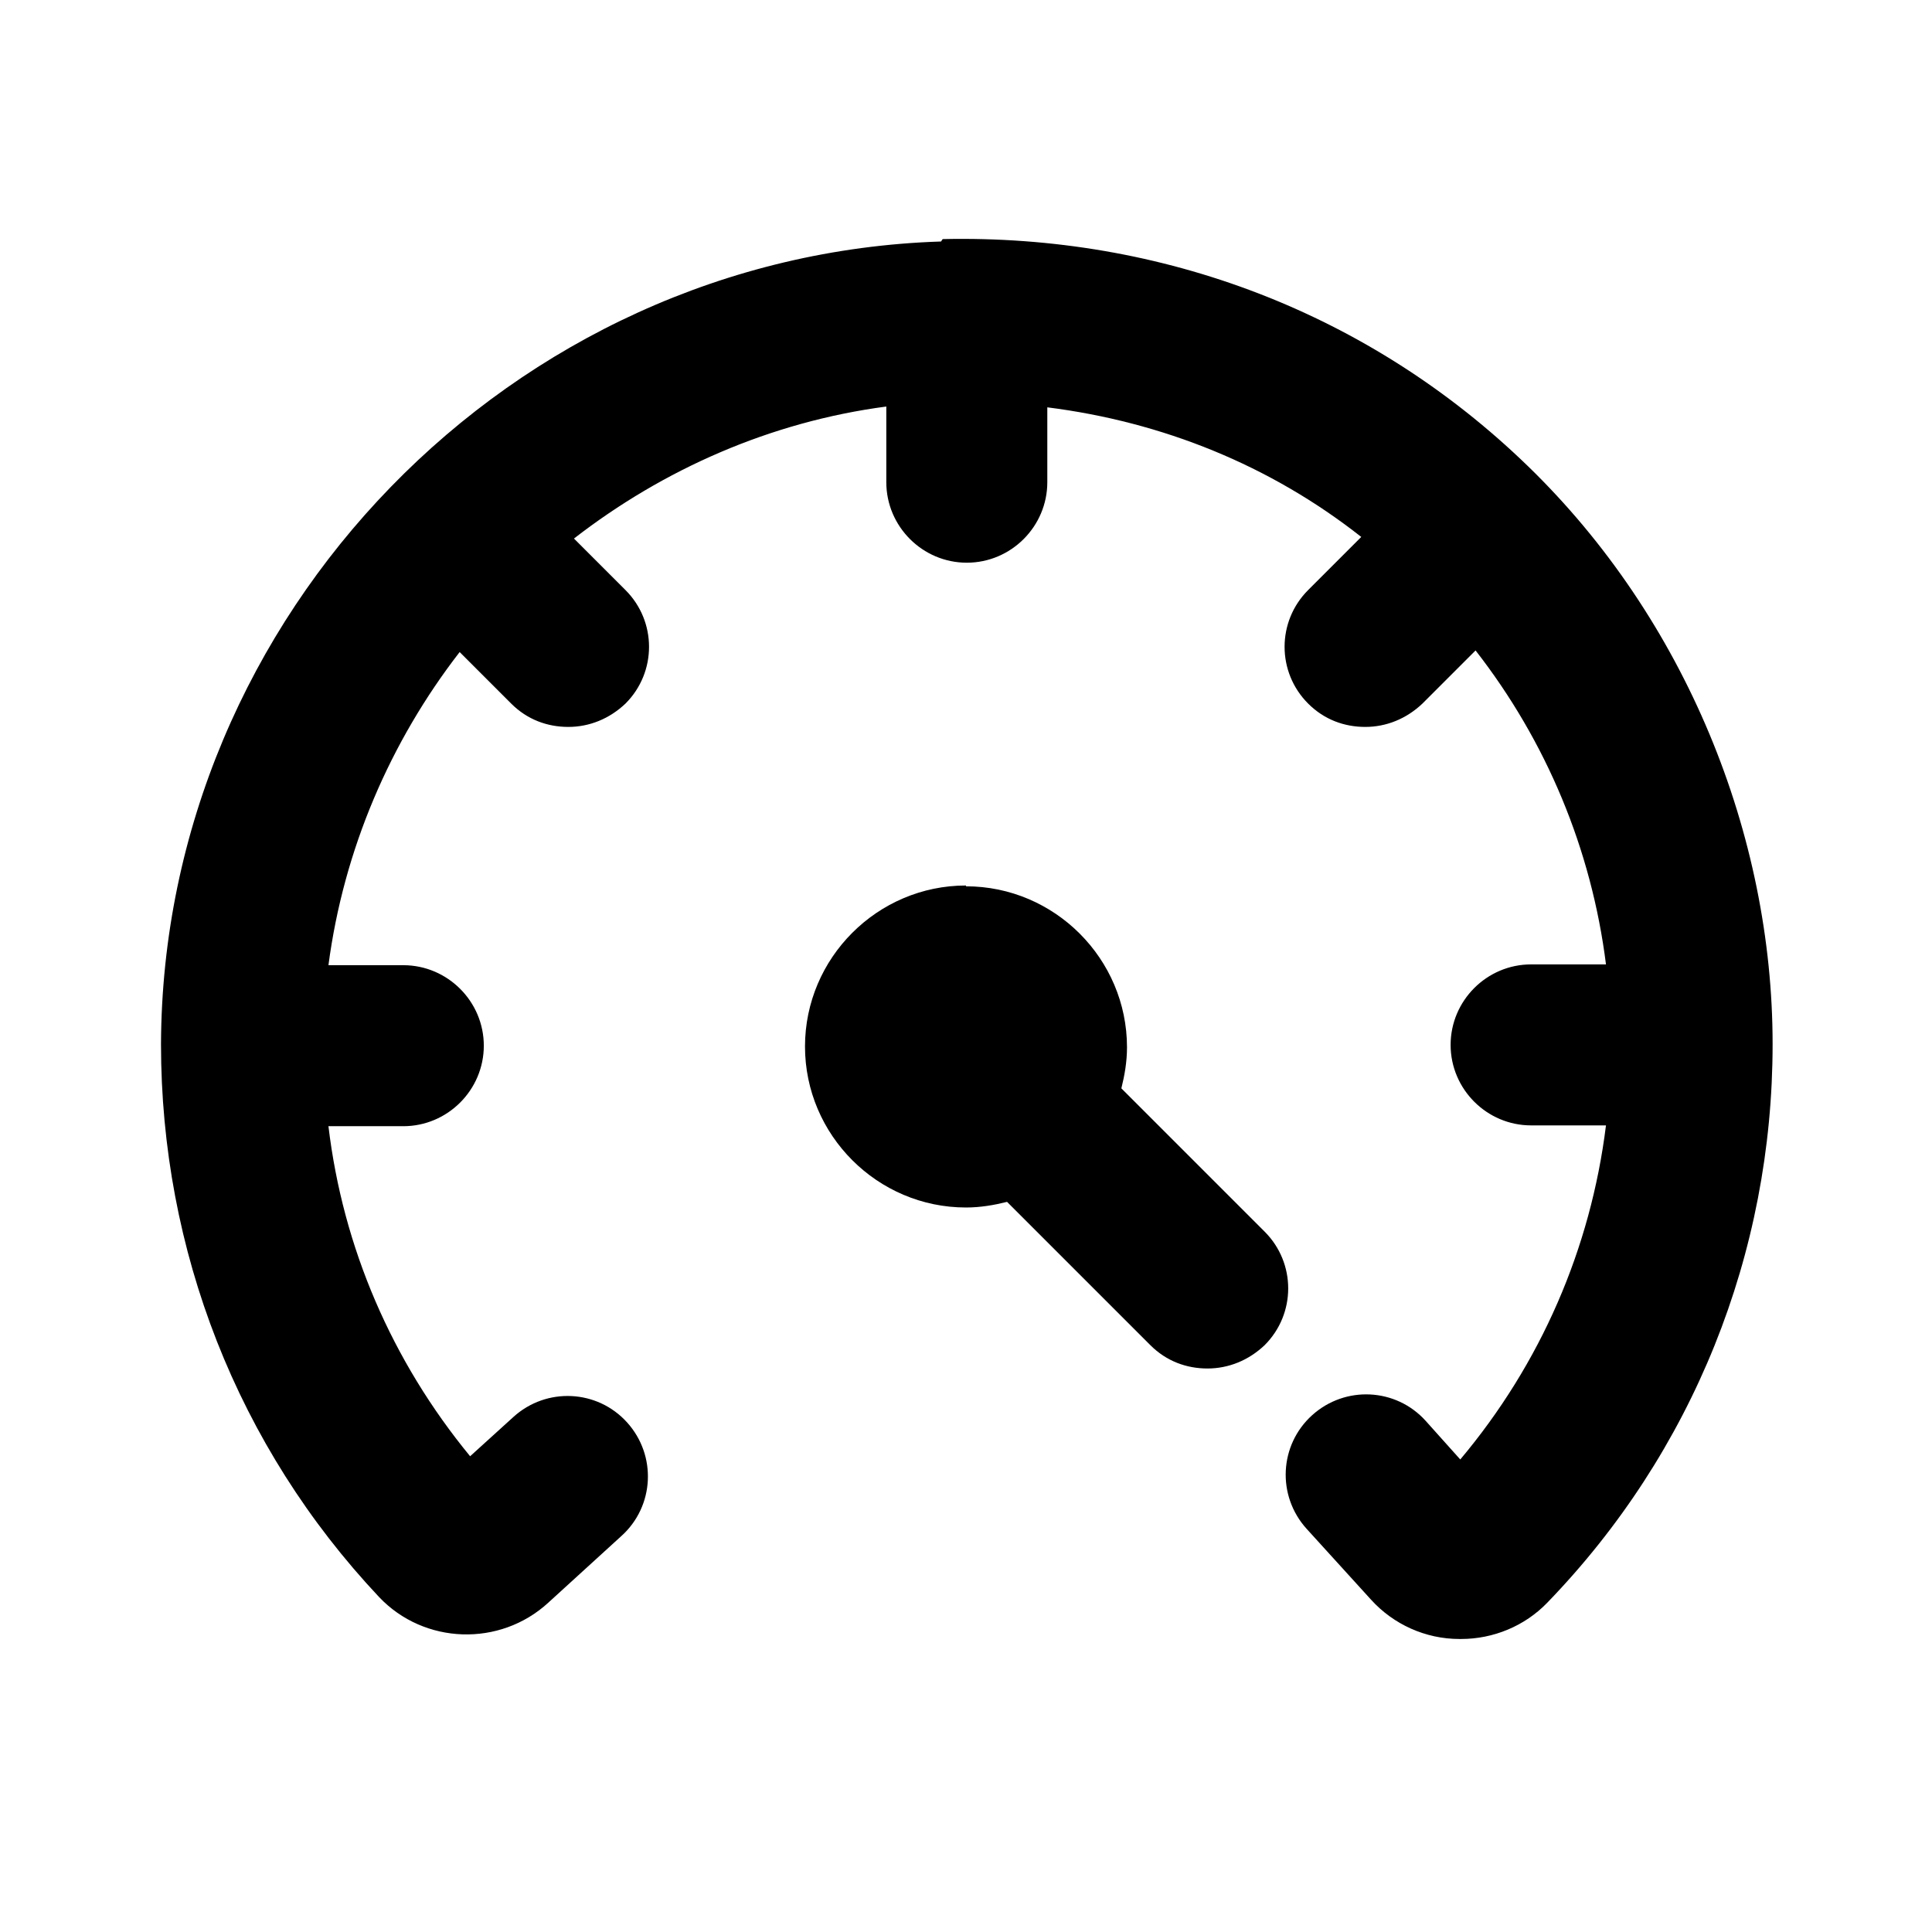
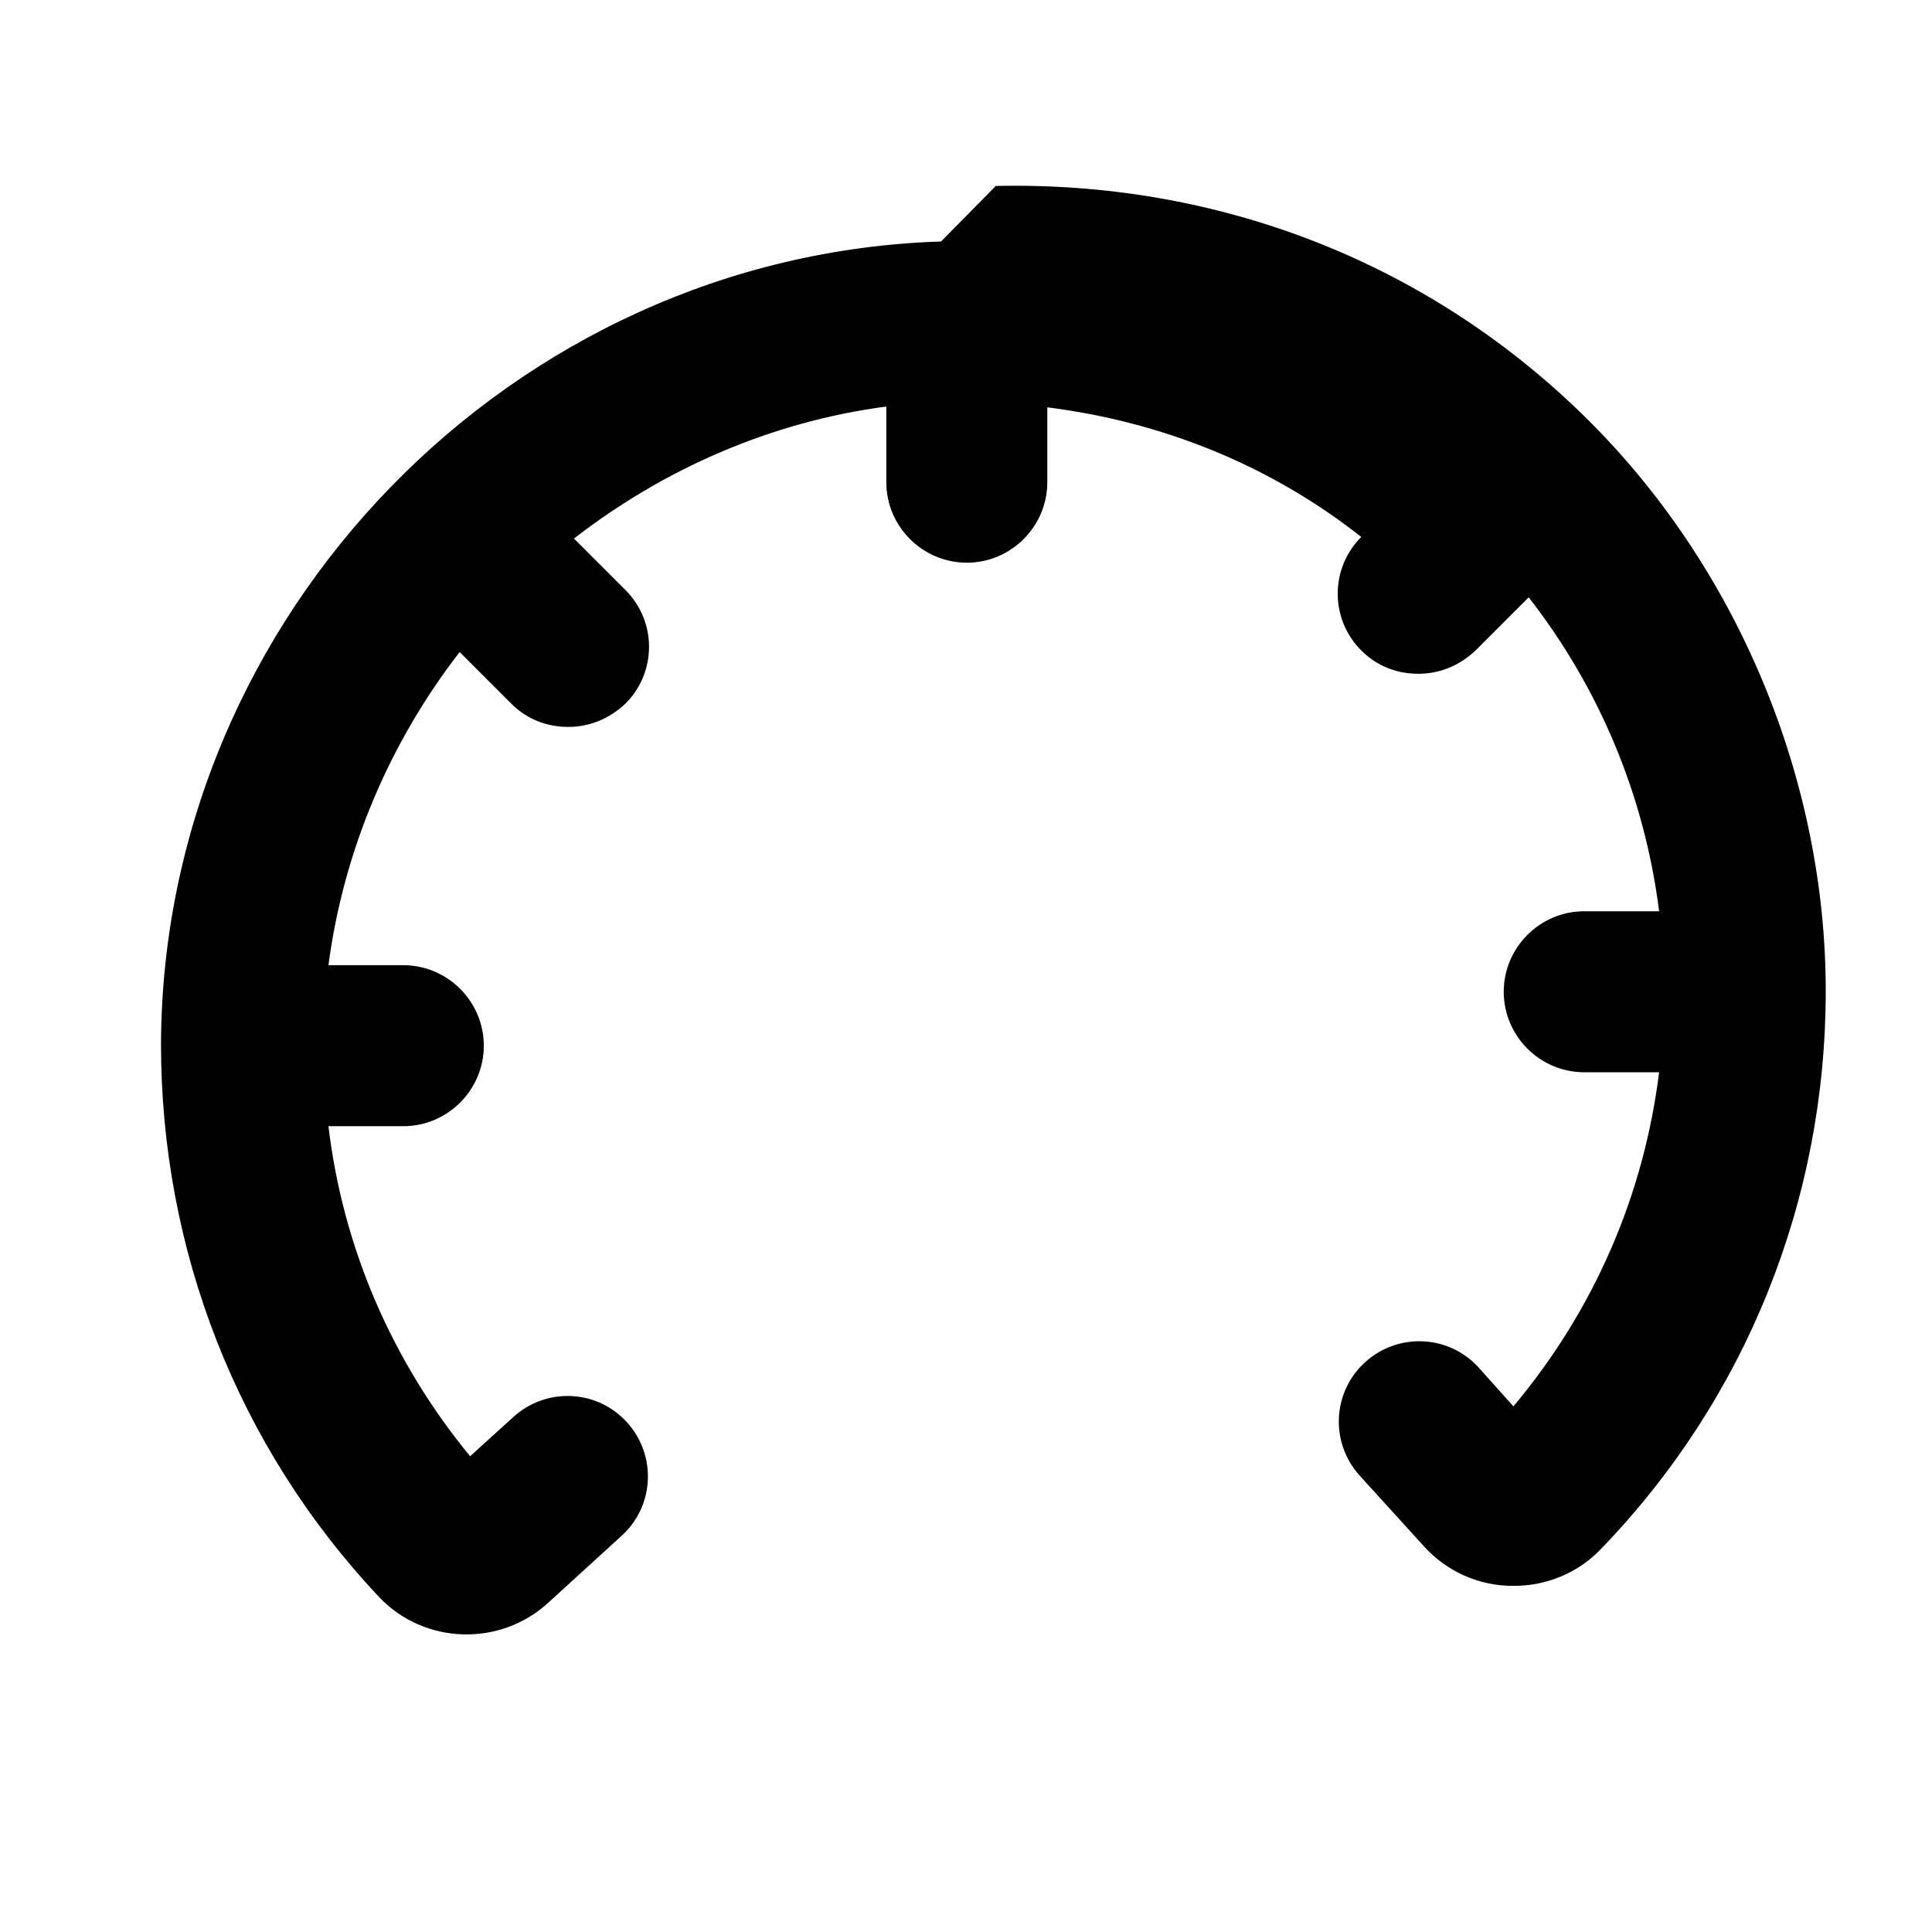
<svg xmlns="http://www.w3.org/2000/svg" id="Icons" viewBox="0 0 24 24">
-   <path d="M12,11c-1.1,0-2,.9-2,2s.9,2,2,2c.18,0,.35-.03,.51-.07l1.78,1.78c.2,.2,.45,.29,.71,.29s.51-.1,.71-.29c.39-.39,.39-1.02,0-1.41l-1.78-1.78c.04-.16,.07-.33,.07-.51,0-1.1-.9-2-2-2Z" />
-   <path d="M11.69,3C6.36,3.17,2.02,7.64,2,12.97c0,2.56,.95,5,2.71,6.87,.56,.59,1.5,.62,2.1,.07l.91-.83c.41-.37,.44-1,.07-1.41-.37-.41-1-.44-1.41-.07l-.54,.49c-.97-1.18-1.58-2.59-1.76-4.1h.93c.55,0,1-.45,1-1s-.45-1-1-1h-.93c.19-1.44,.77-2.78,1.63-3.89l.64,.64c.2,.2,.45,.29,.71,.29s.51-.1,.71-.29c.39-.39,.39-1.02,0-1.41l-.64-.64c1.11-.86,2.44-1.45,3.88-1.64v.94c0,.55,.45,1,1,1s1-.45,1-1v-.93c1.43,.18,2.77,.72,3.9,1.61l-.66,.66c-.39,.39-.39,1.02,0,1.41,.2,.2,.45,.29,.71,.29s.51-.1,.71-.29l.66-.66c.88,1.13,1.44,2.47,1.62,3.9h-.93c-.55,0-1,.45-1,1s.45,1,1,1h.93c-.19,1.53-.81,2.96-1.81,4.15l-.43-.48c-.37-.41-1-.44-1.41-.07-.41,.37-.44,1-.07,1.41l.8,.88c.28,.31,.68,.49,1.1,.49h.02c.4,0,.79-.16,1.07-.45,1.81-1.87,2.8-4.34,2.8-6.94s-1.08-5.28-3.04-7.18c-1.96-1.9-4.54-2.88-7.27-2.82Z" />
+   <path d="M11.69,3C6.36,3.17,2.02,7.64,2,12.97c0,2.56,.95,5,2.71,6.87,.56,.59,1.5,.62,2.1,.07l.91-.83c.41-.37,.44-1,.07-1.41-.37-.41-1-.44-1.41-.07l-.54,.49c-.97-1.18-1.58-2.59-1.76-4.1h.93c.55,0,1-.45,1-1s-.45-1-1-1h-.93c.19-1.44,.77-2.78,1.63-3.89l.64,.64c.2,.2,.45,.29,.71,.29s.51-.1,.71-.29c.39-.39,.39-1.02,0-1.41l-.64-.64c1.11-.86,2.44-1.45,3.88-1.64v.94c0,.55,.45,1,1,1s1-.45,1-1v-.93c1.43,.18,2.77,.72,3.9,1.61c-.39,.39-.39,1.02,0,1.41,.2,.2,.45,.29,.71,.29s.51-.1,.71-.29l.66-.66c.88,1.13,1.44,2.47,1.62,3.9h-.93c-.55,0-1,.45-1,1s.45,1,1,1h.93c-.19,1.53-.81,2.96-1.81,4.15l-.43-.48c-.37-.41-1-.44-1.41-.07-.41,.37-.44,1-.07,1.41l.8,.88c.28,.31,.68,.49,1.1,.49h.02c.4,0,.79-.16,1.07-.45,1.81-1.87,2.8-4.34,2.8-6.94s-1.08-5.28-3.04-7.18c-1.96-1.9-4.54-2.88-7.27-2.82Z" />
</svg>